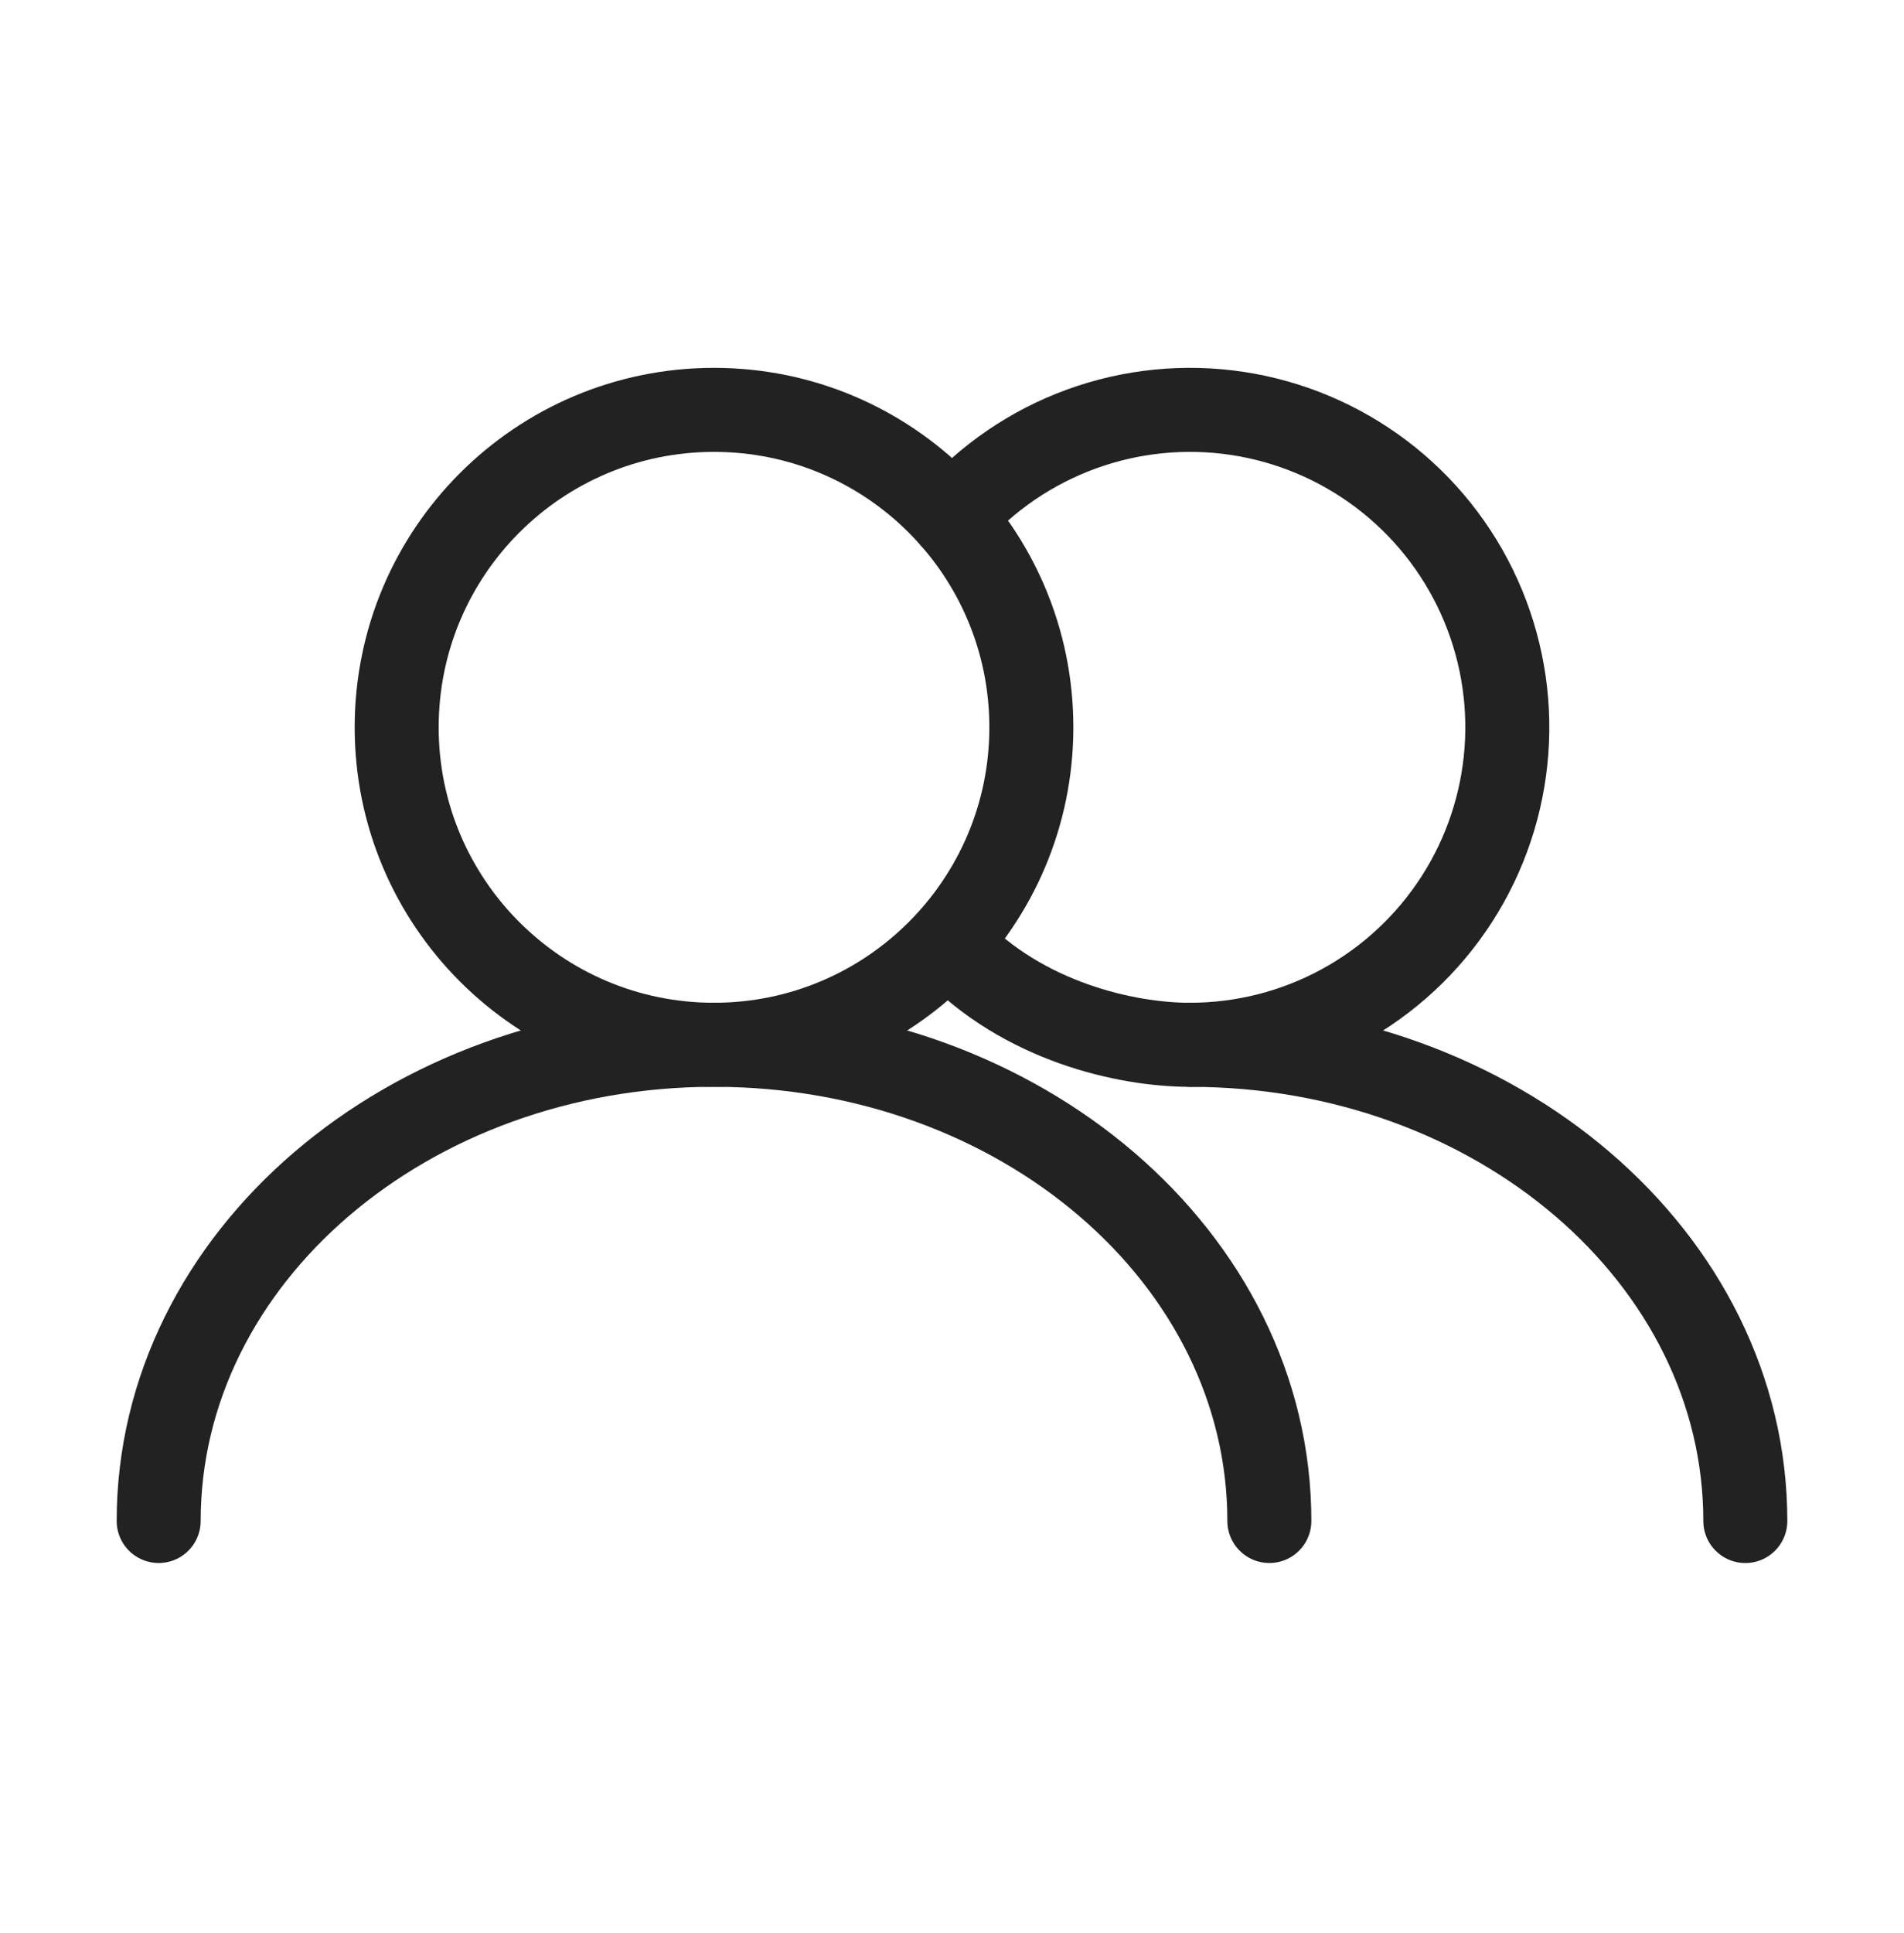
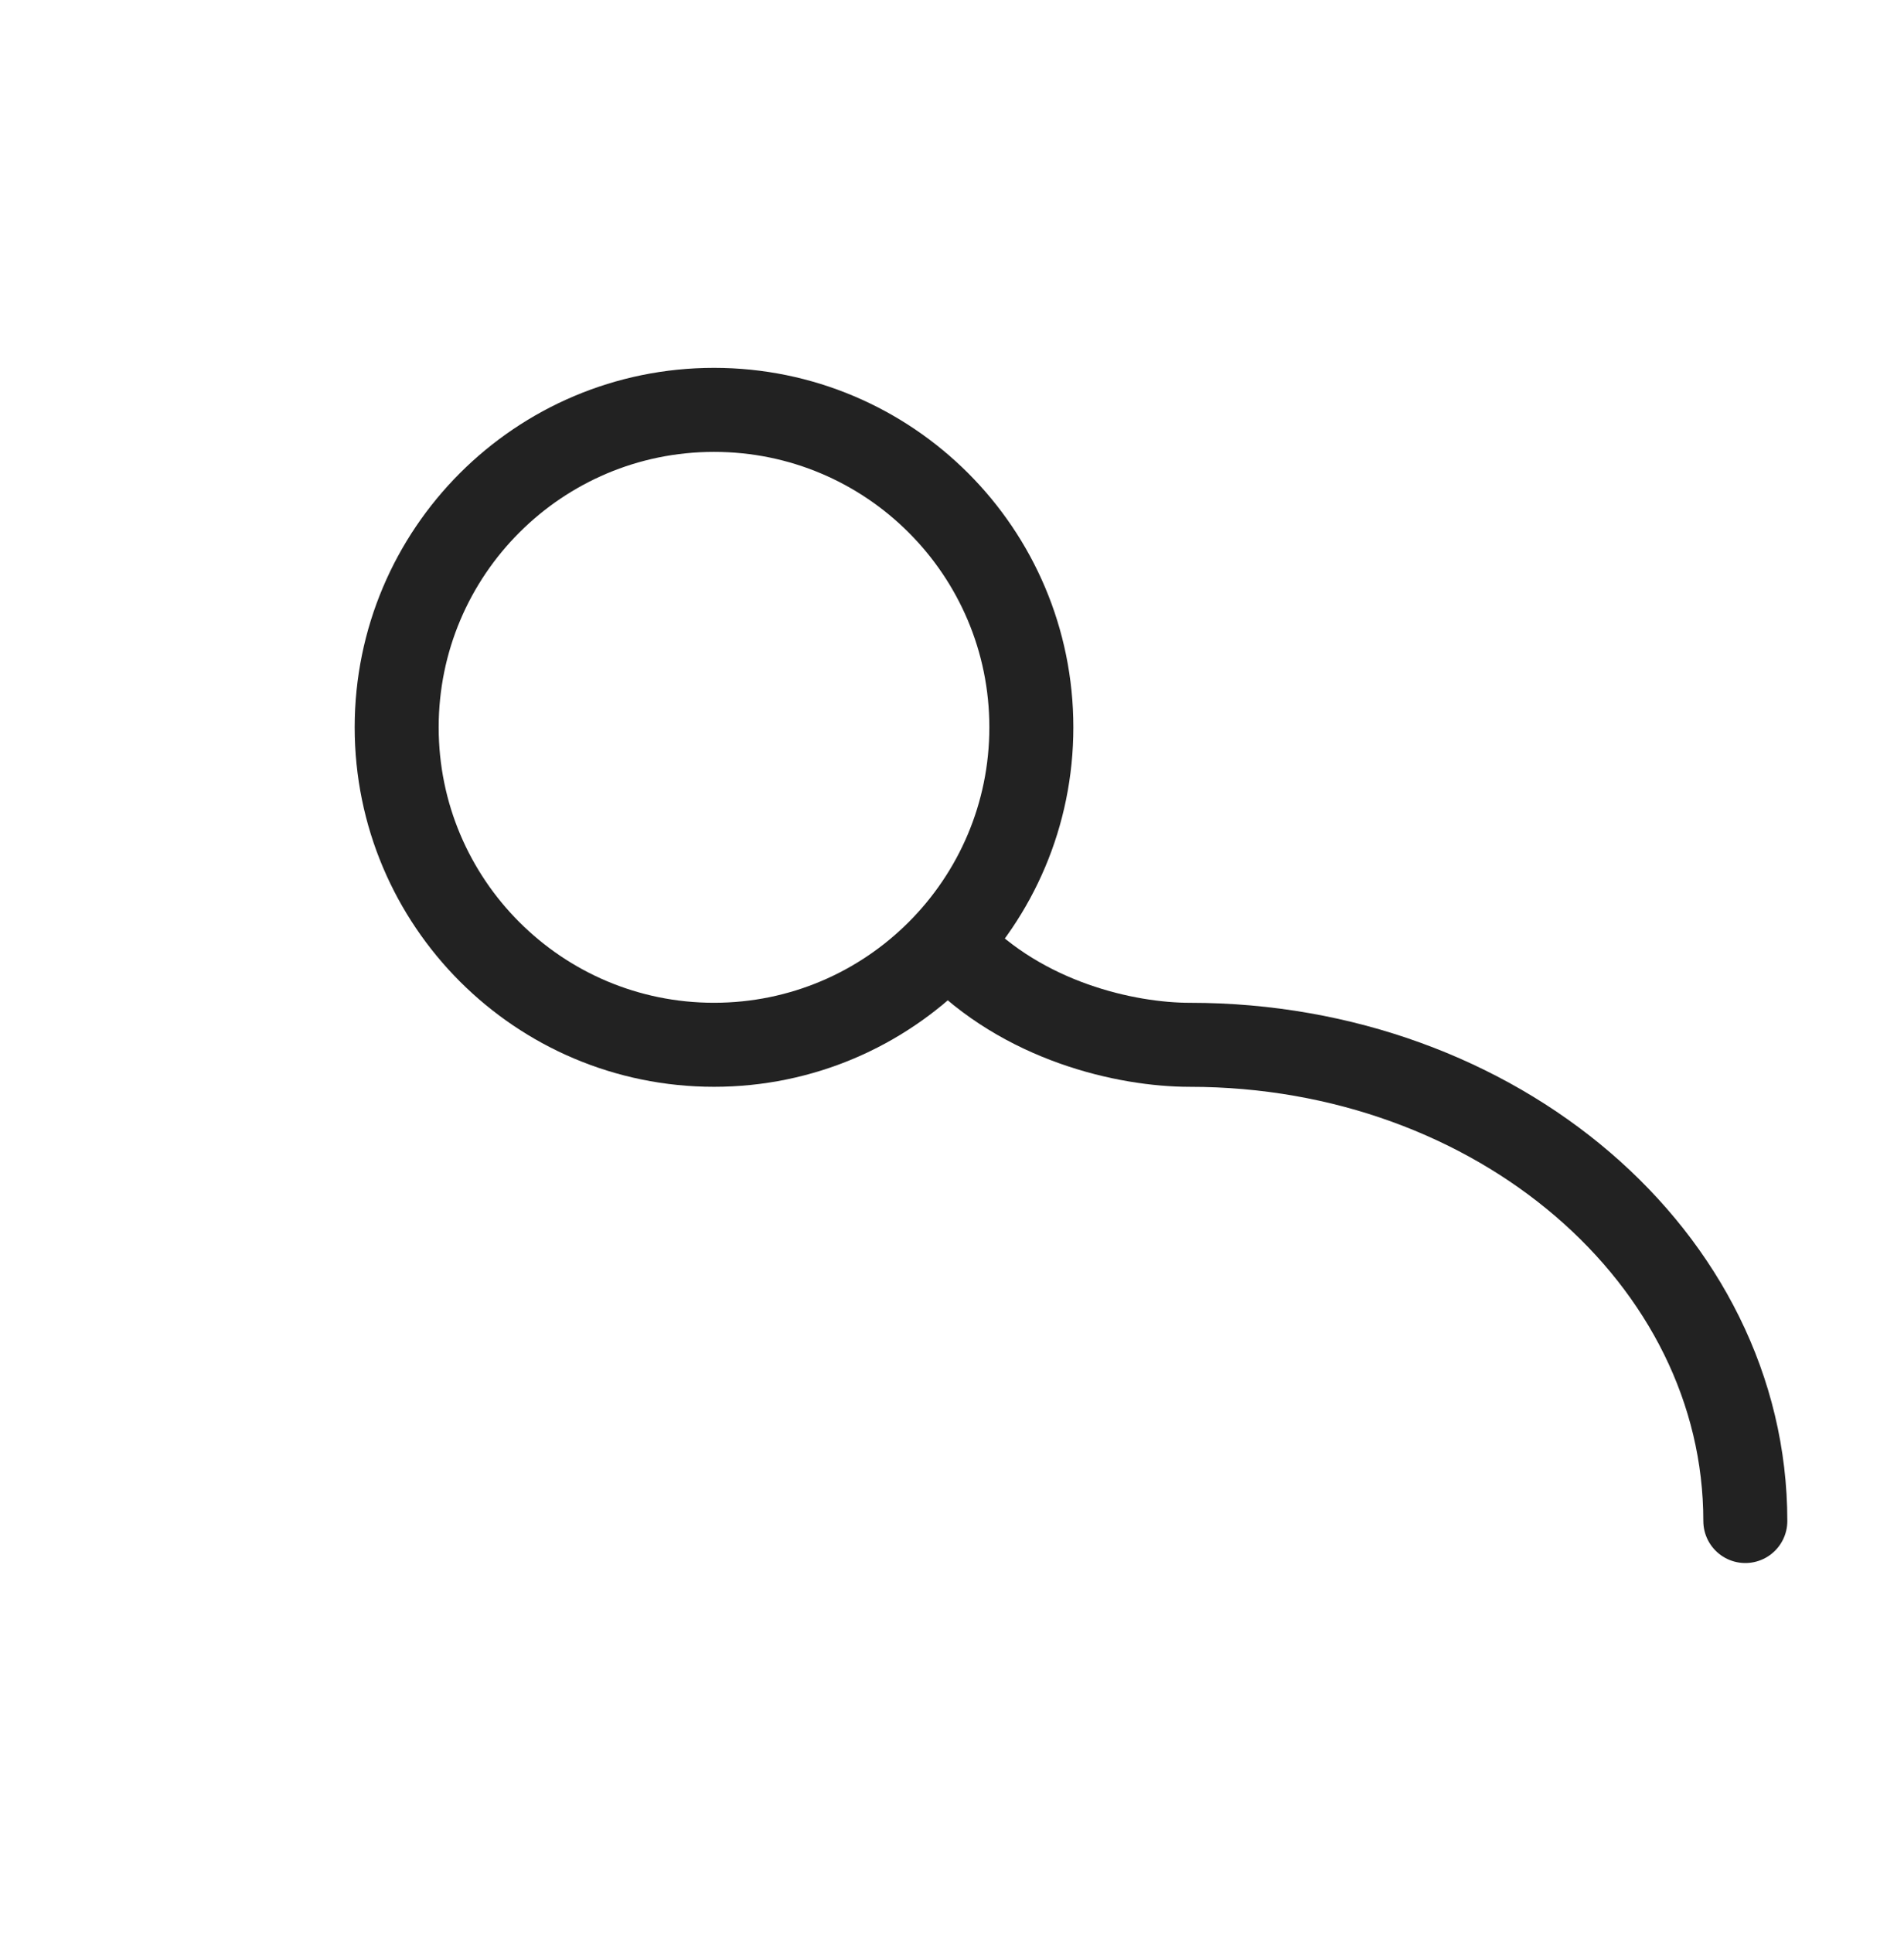
<svg xmlns="http://www.w3.org/2000/svg" fill="none" viewBox="0 0 68 69" height="69" width="68">
  <path stroke-linejoin="round" stroke-linecap="round" stroke-width="3" stroke="#222222" d="M25.5 37.298C31.76 37.298 36.834 32.224 36.834 25.965C36.834 19.706 31.76 14.632 25.5 14.632C19.241 14.632 14.167 19.706 14.167 25.965C14.167 32.224 19.241 37.298 25.5 37.298Z" />
-   <path stroke-linejoin="round" stroke-linecap="round" stroke-width="3" stroke="#222222" d="M45.334 54.298C45.334 44.909 36.454 37.298 25.5 37.298C14.547 37.298 5.667 44.909 5.667 54.298M42.5 37.298C44.394 37.298 46.258 36.824 47.921 35.918C49.584 35.012 50.993 33.704 52.021 32.113C53.048 30.522 53.66 28.699 53.801 26.811C53.943 24.922 53.608 23.028 52.829 21.302C52.05 19.576 50.851 18.073 49.341 16.93C47.831 15.787 46.059 15.04 44.187 14.758C42.314 14.476 40.401 14.668 38.621 15.316C36.842 15.964 35.253 17.048 34 18.468" />
  <path stroke-linejoin="round" stroke-linecap="round" stroke-width="3" stroke="#222222" d="M62.333 54.299C62.333 44.909 53.454 37.299 42.5 37.299C40.214 37.299 36.541 36.469 34 33.8" />
</svg>